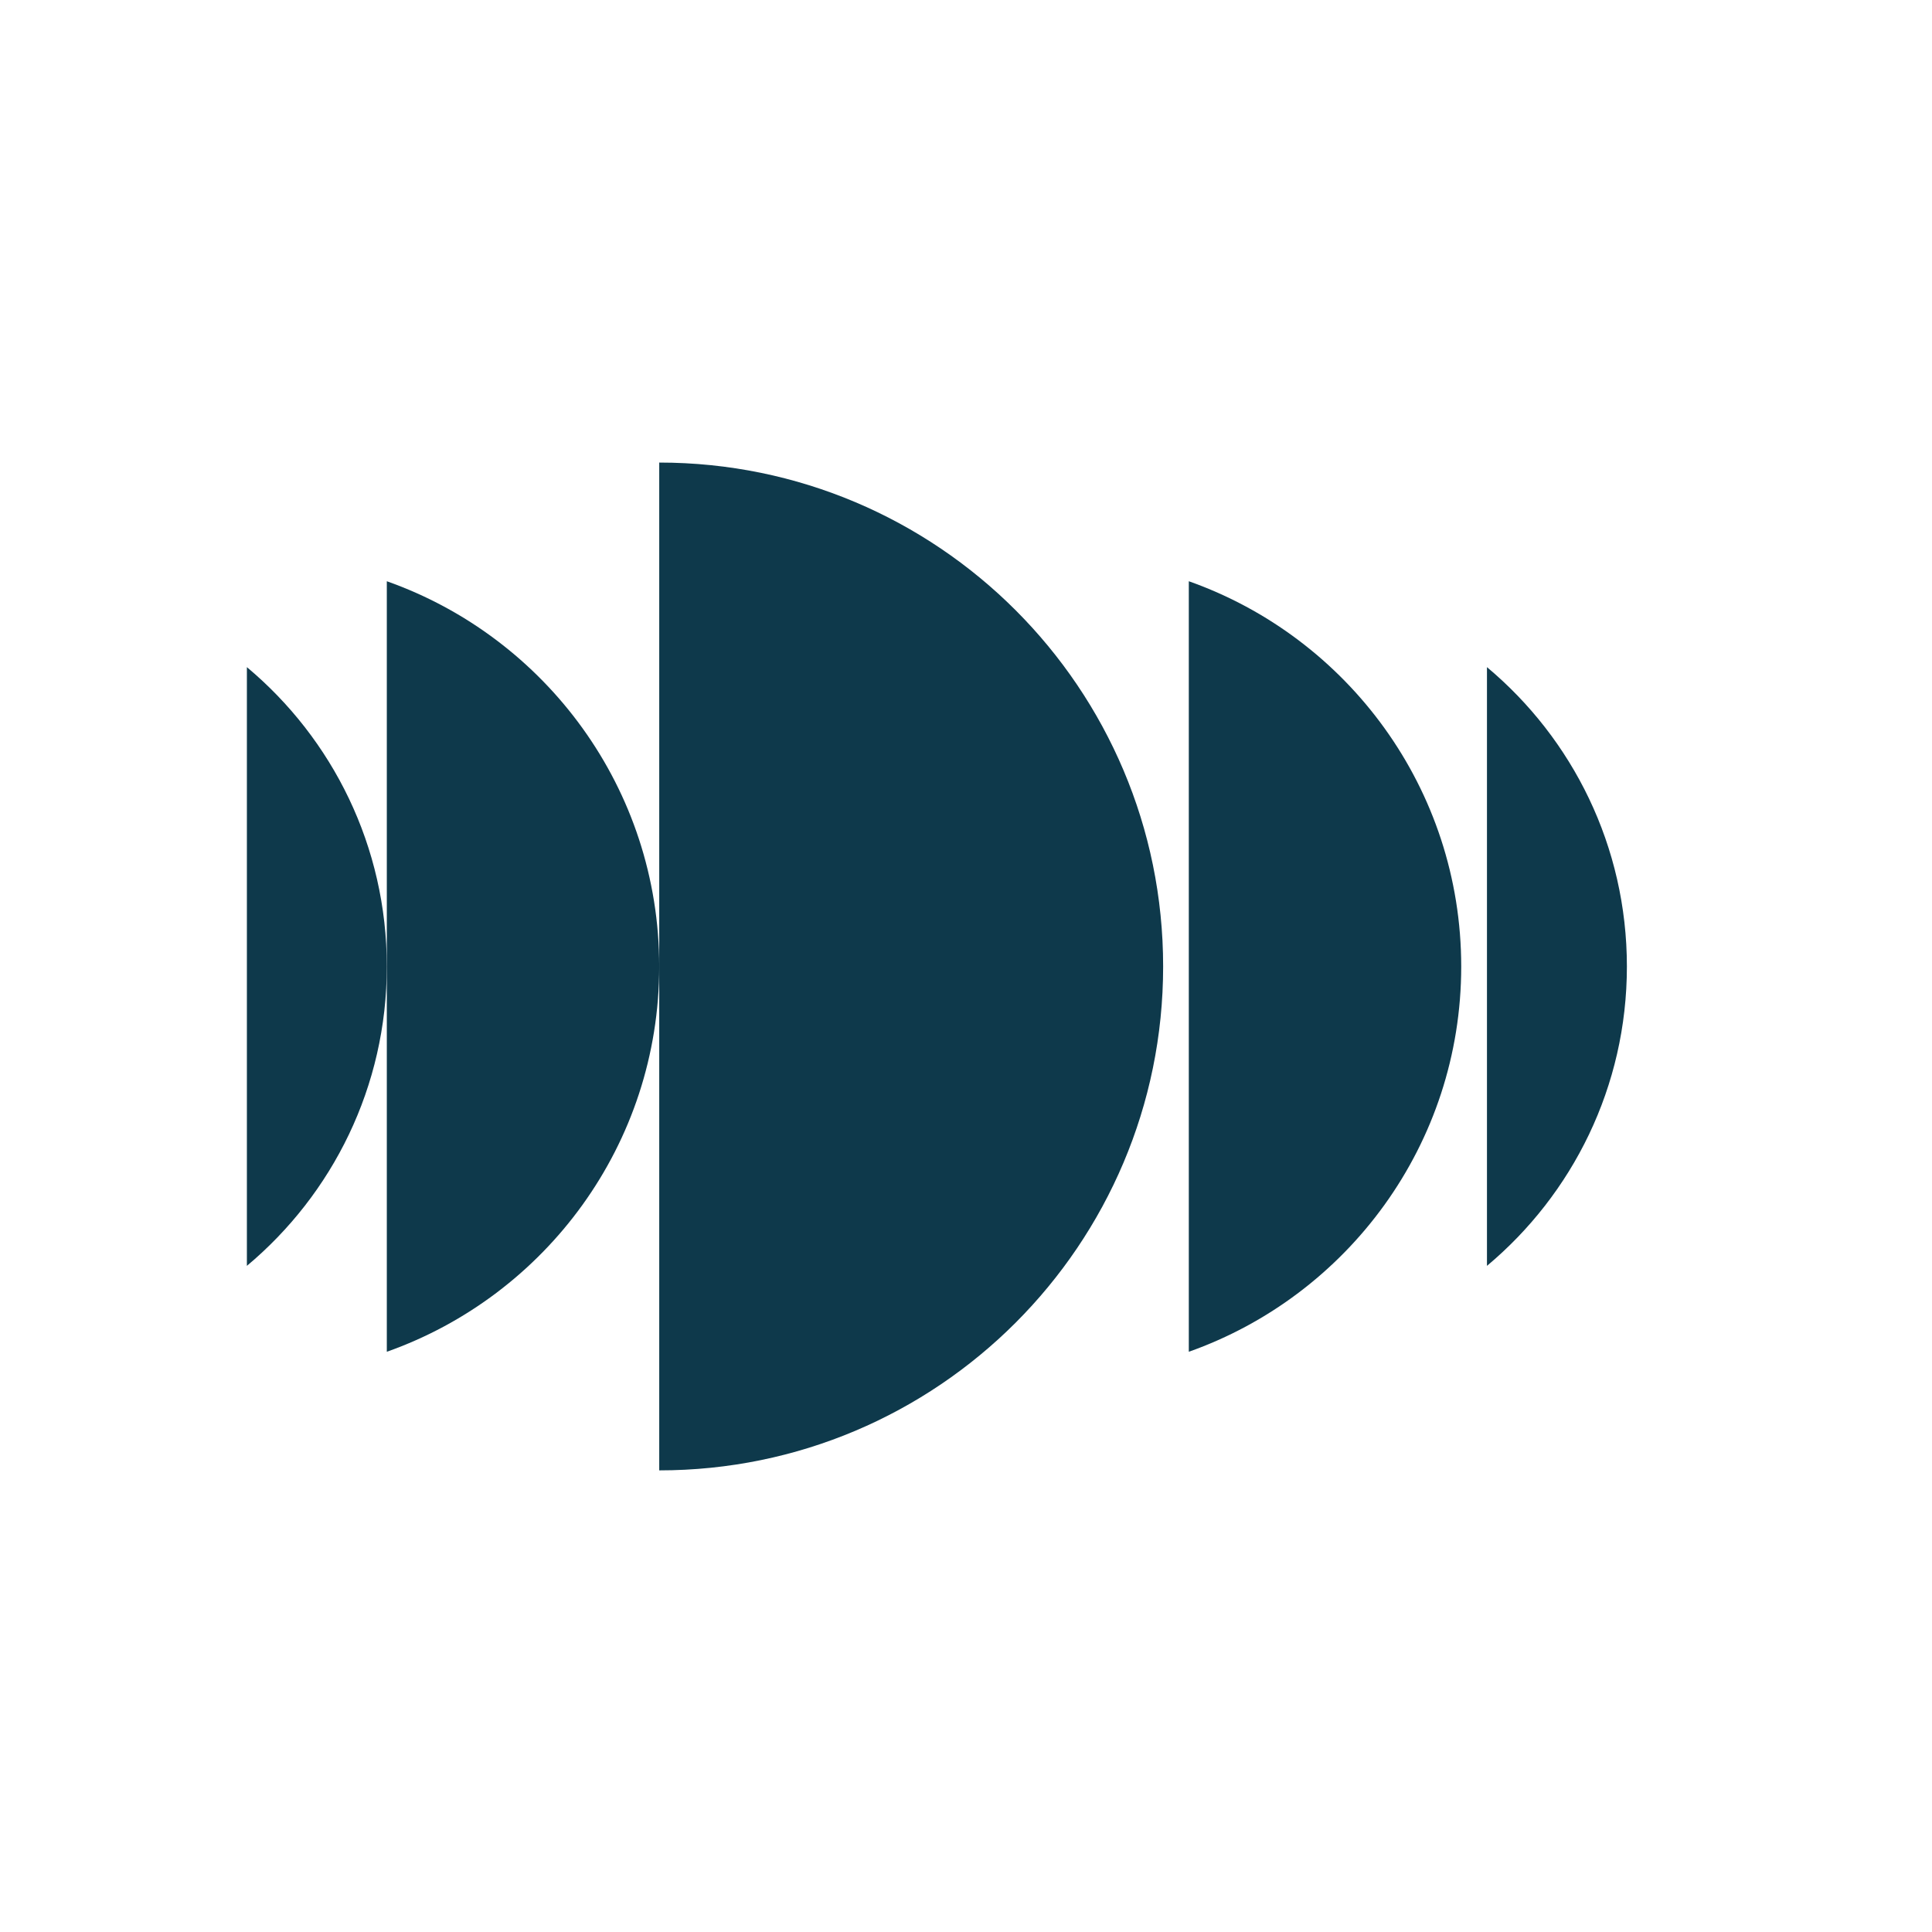
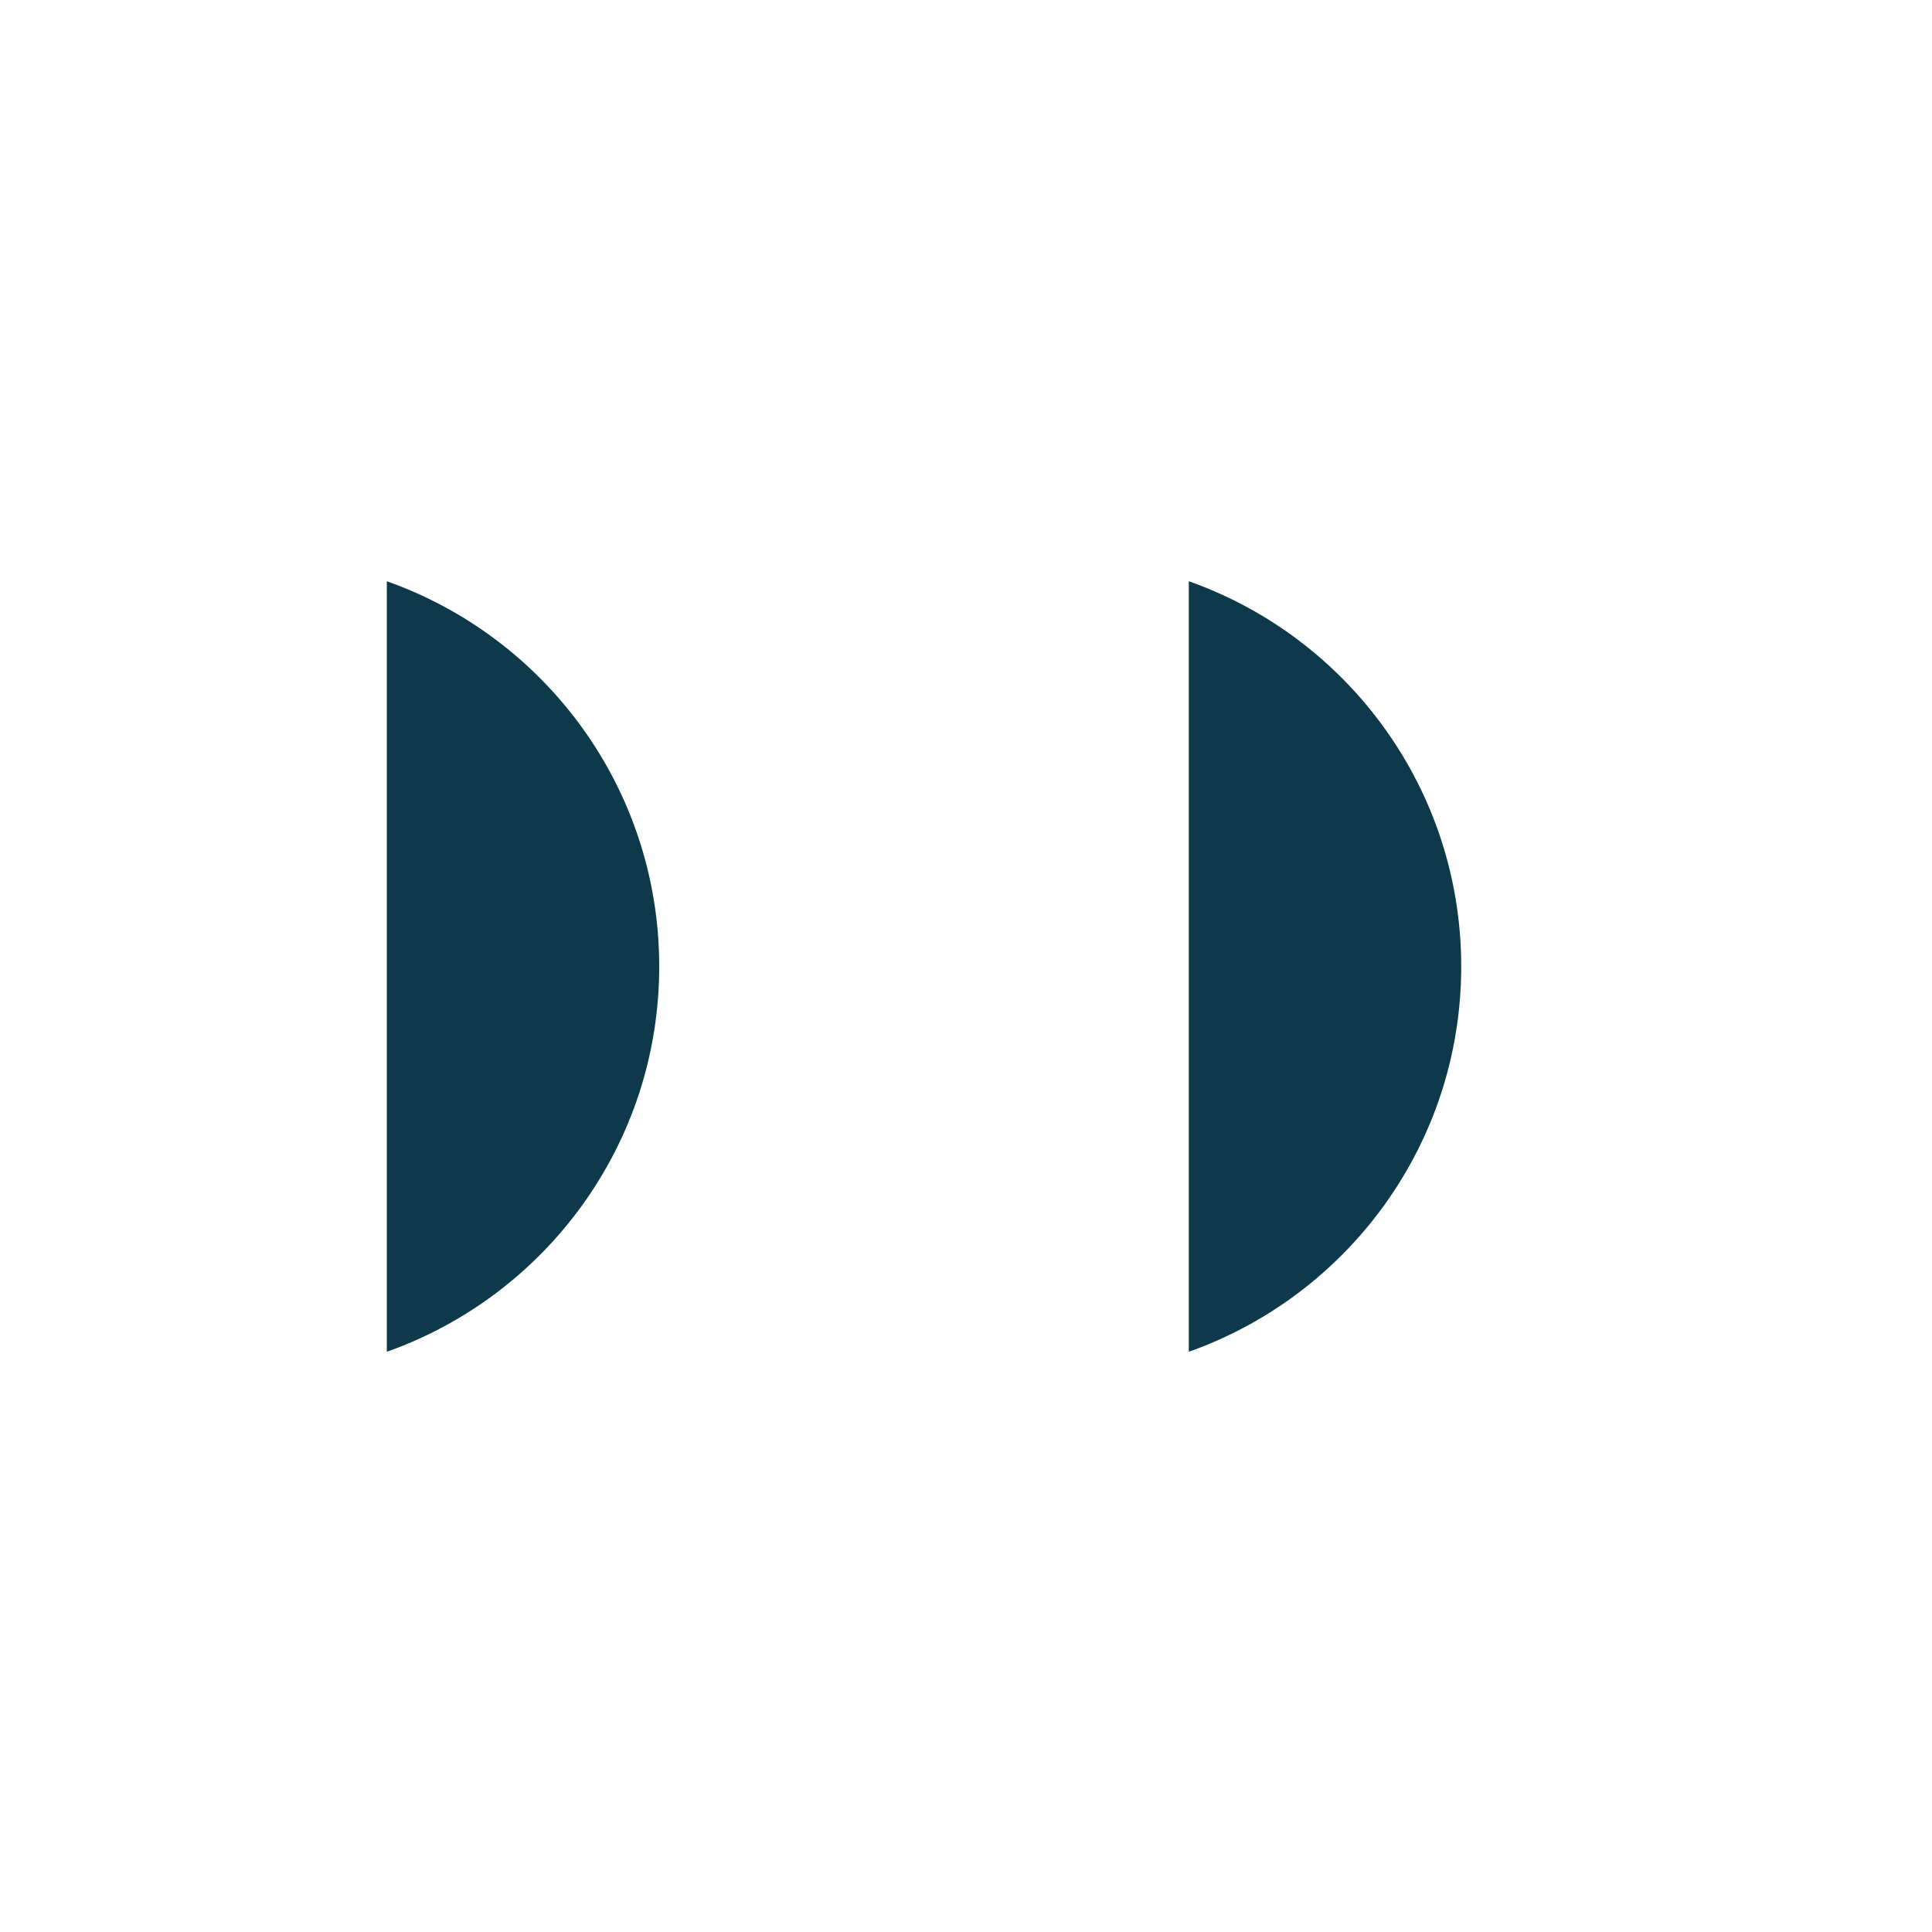
<svg xmlns="http://www.w3.org/2000/svg" width="280" height="280" viewBox="0 0 280 280" fill="none">
-   <path d="M95.541 67.038C135.871 67.038 168.571 99.738 168.571 140.068C168.571 180.398 135.871 213.098 95.541 213.098V67.038Z" fill="#0E394B" />
  <path d="M95.54 140.068C95.54 165.848 79.061 187.778 56.06 195.908V84.238C79.061 92.368 95.54 114.298 95.54 140.078V140.068Z" fill="#0E394B" />
-   <path d="M56.061 140.068C56.061 157.498 48.181 173.078 35.781 183.458V96.688C48.181 107.058 56.061 122.648 56.061 140.078V140.068Z" fill="#0E394B" />
-   <path d="M235.782 140.068C235.782 157.498 227.902 173.078 215.502 183.458V96.688C227.902 107.058 235.782 122.648 235.782 140.078V140.068Z" fill="#0E394B" />
  <path d="M211.771 140.068C211.771 165.848 195.291 187.778 172.291 195.908V84.238C195.291 92.368 211.771 114.298 211.771 140.078V140.068Z" fill="#0E394B" />
</svg>